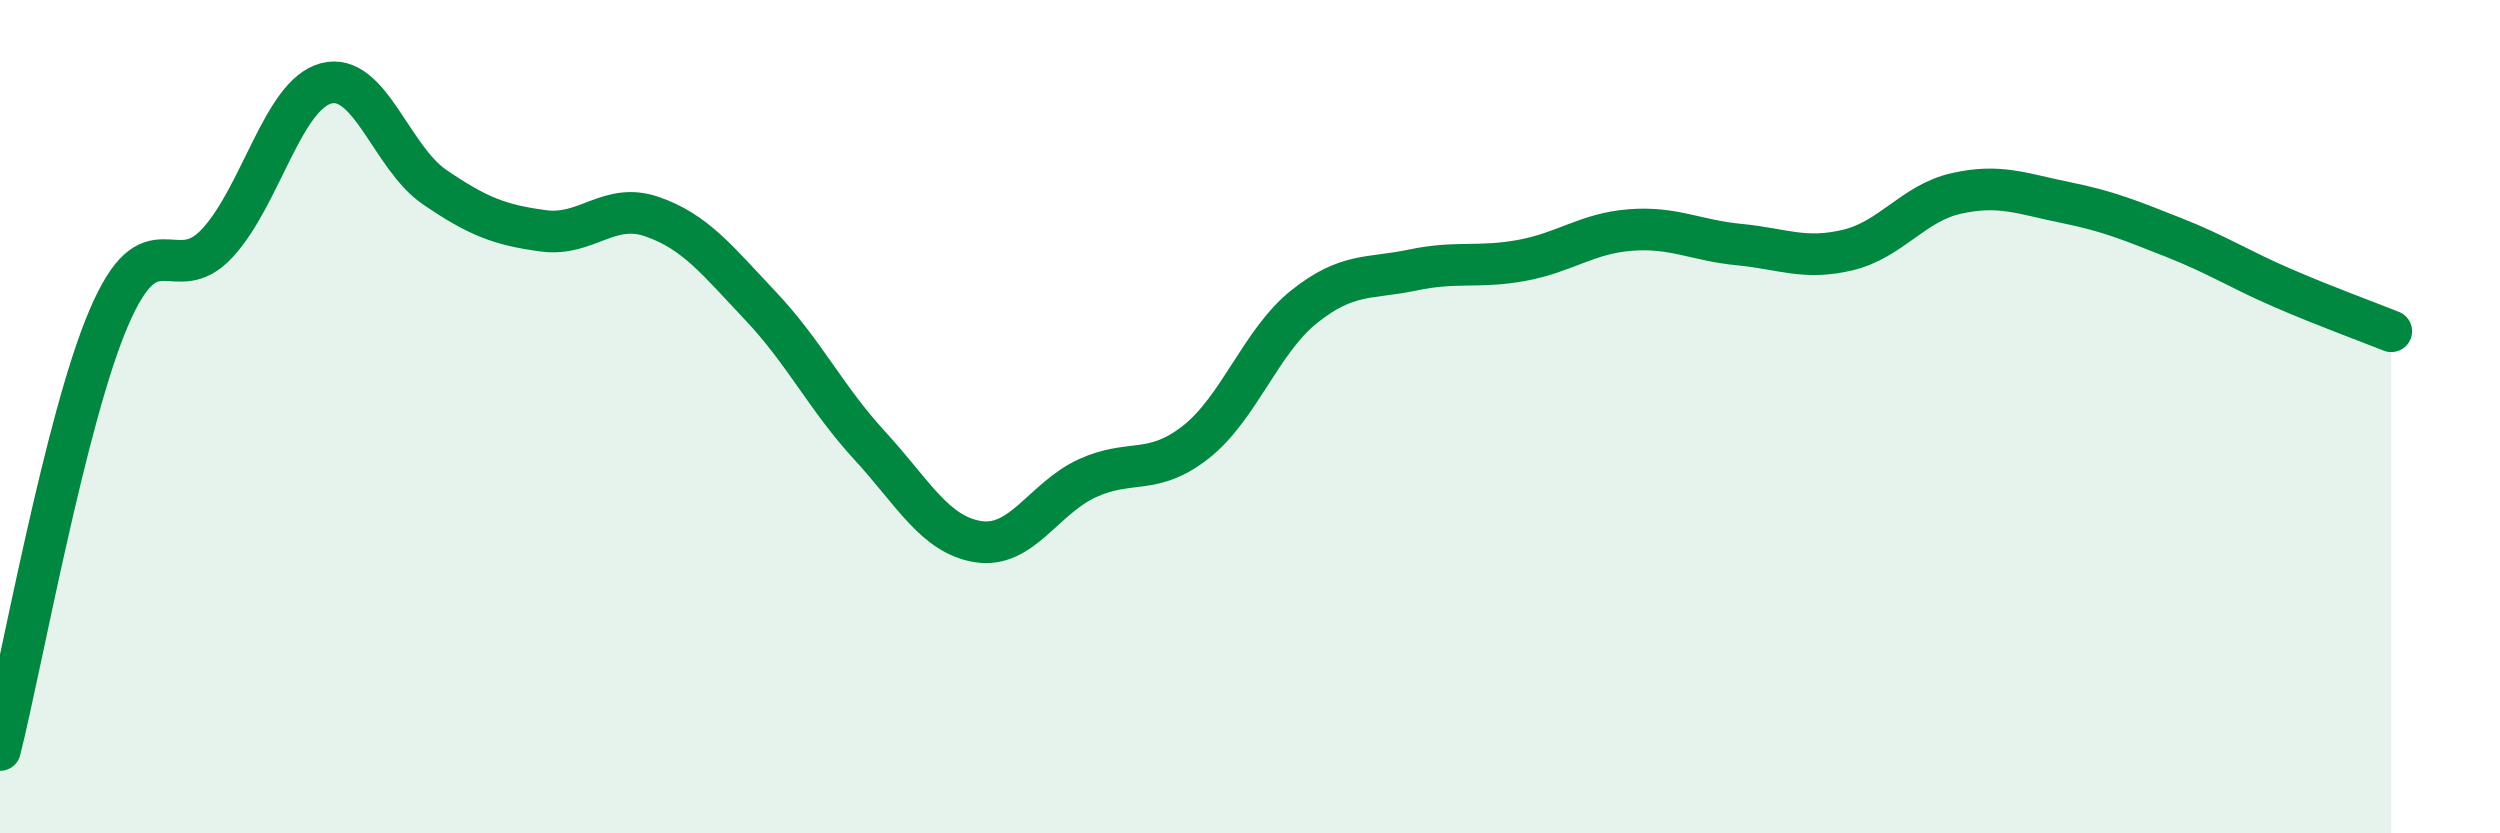
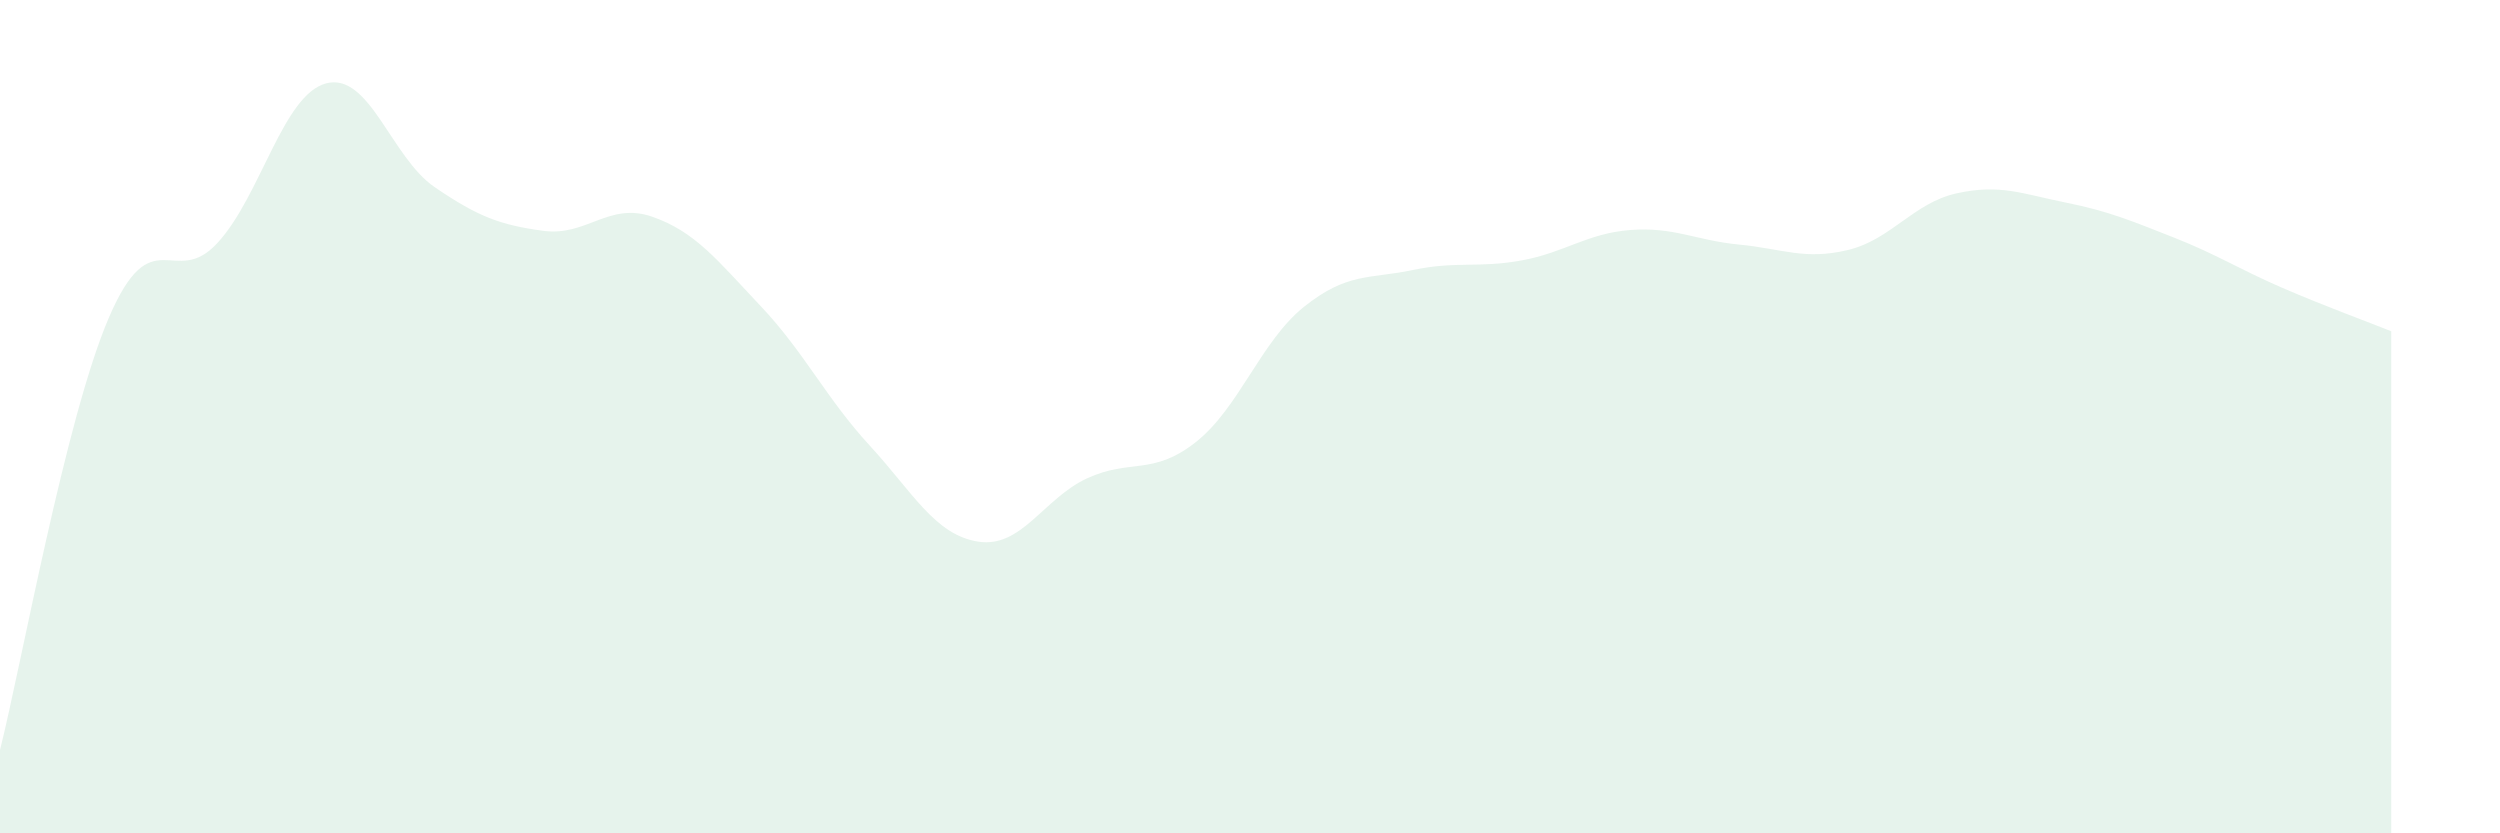
<svg xmlns="http://www.w3.org/2000/svg" width="60" height="20" viewBox="0 0 60 20">
  <path d="M 0,18 C 0.52,15.93 1.57,10.06 2.61,7.63 C 3.65,5.2 4.18,6.96 5.22,5.83 C 6.26,4.7 6.79,2.27 7.83,2 C 8.87,1.73 9.39,3.78 10.43,4.49 C 11.47,5.2 12,5.4 13.04,5.54 C 14.08,5.68 14.61,4.84 15.65,5.2 C 16.69,5.56 17.22,6.25 18.26,7.35 C 19.3,8.45 19.83,9.56 20.87,10.69 C 21.91,11.82 22.44,12.84 23.48,13 C 24.52,13.16 25.05,11.96 26.09,11.48 C 27.13,11 27.66,11.43 28.7,10.61 C 29.74,9.79 30.26,8.19 31.3,7.36 C 32.34,6.53 32.87,6.7 33.91,6.48 C 34.95,6.26 35.48,6.44 36.52,6.25 C 37.56,6.06 38.09,5.6 39.13,5.52 C 40.17,5.44 40.7,5.77 41.74,5.87 C 42.78,5.97 43.31,6.25 44.35,6 C 45.39,5.75 45.92,4.87 46.96,4.64 C 48,4.41 48.53,4.65 49.57,4.86 C 50.61,5.07 51.13,5.29 52.17,5.7 C 53.21,6.11 53.74,6.46 54.78,6.91 C 55.82,7.36 56.87,7.74 57.39,7.95L57.39 20L0 20Z" fill="#008740" opacity="0.1" stroke-linecap="round" stroke-linejoin="round" />
-   <path d="M 0,18 C 0.52,15.93 1.57,10.06 2.61,7.63 C 3.65,5.2 4.18,6.96 5.22,5.83 C 6.26,4.7 6.79,2.27 7.83,2 C 8.87,1.73 9.39,3.78 10.43,4.49 C 11.47,5.2 12,5.4 13.04,5.54 C 14.08,5.68 14.61,4.84 15.65,5.2 C 16.69,5.56 17.22,6.25 18.26,7.35 C 19.3,8.45 19.83,9.56 20.87,10.69 C 21.91,11.82 22.44,12.84 23.48,13 C 24.52,13.16 25.05,11.96 26.09,11.48 C 27.13,11 27.66,11.43 28.7,10.61 C 29.74,9.79 30.26,8.19 31.3,7.36 C 32.34,6.53 32.87,6.7 33.91,6.48 C 34.95,6.26 35.48,6.44 36.52,6.25 C 37.56,6.06 38.09,5.6 39.13,5.52 C 40.17,5.44 40.7,5.77 41.74,5.87 C 42.78,5.97 43.31,6.25 44.35,6 C 45.39,5.75 45.92,4.87 46.96,4.64 C 48,4.41 48.53,4.65 49.57,4.86 C 50.61,5.07 51.13,5.29 52.17,5.7 C 53.21,6.11 53.74,6.46 54.78,6.91 C 55.82,7.36 56.87,7.74 57.39,7.95" stroke="#008740" stroke-width="1" fill="none" stroke-linecap="round" stroke-linejoin="round" />
</svg>